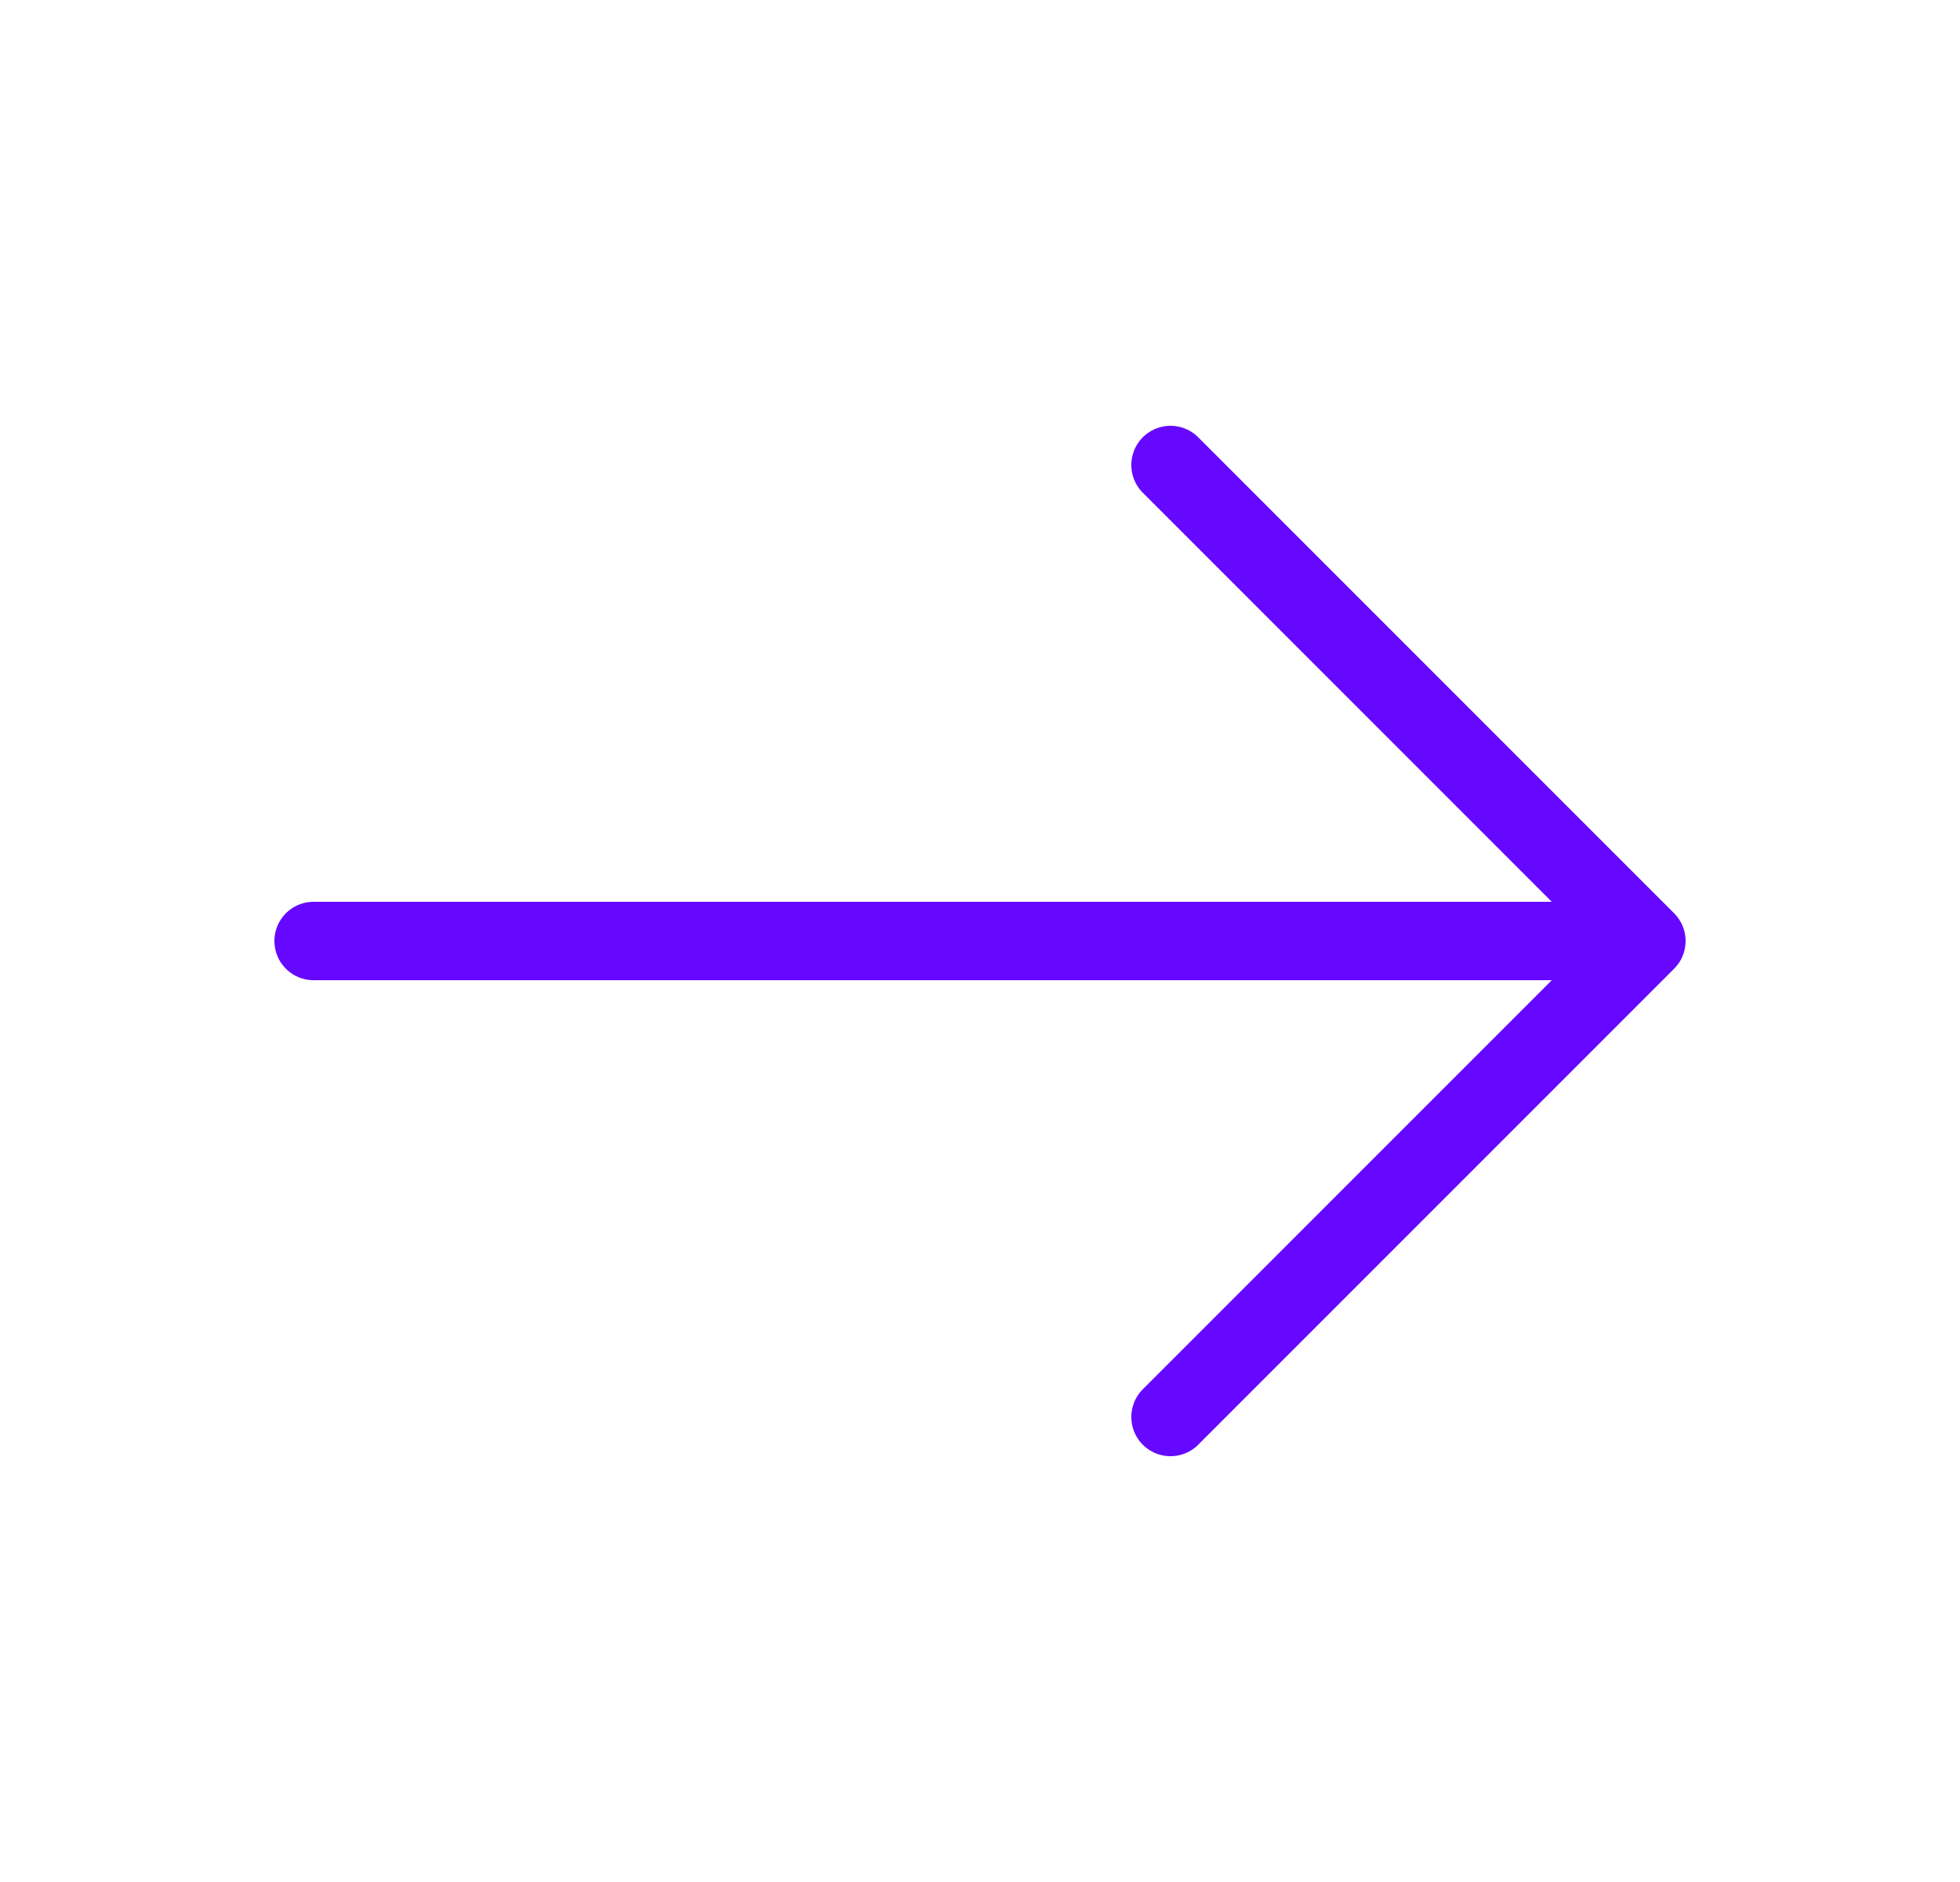
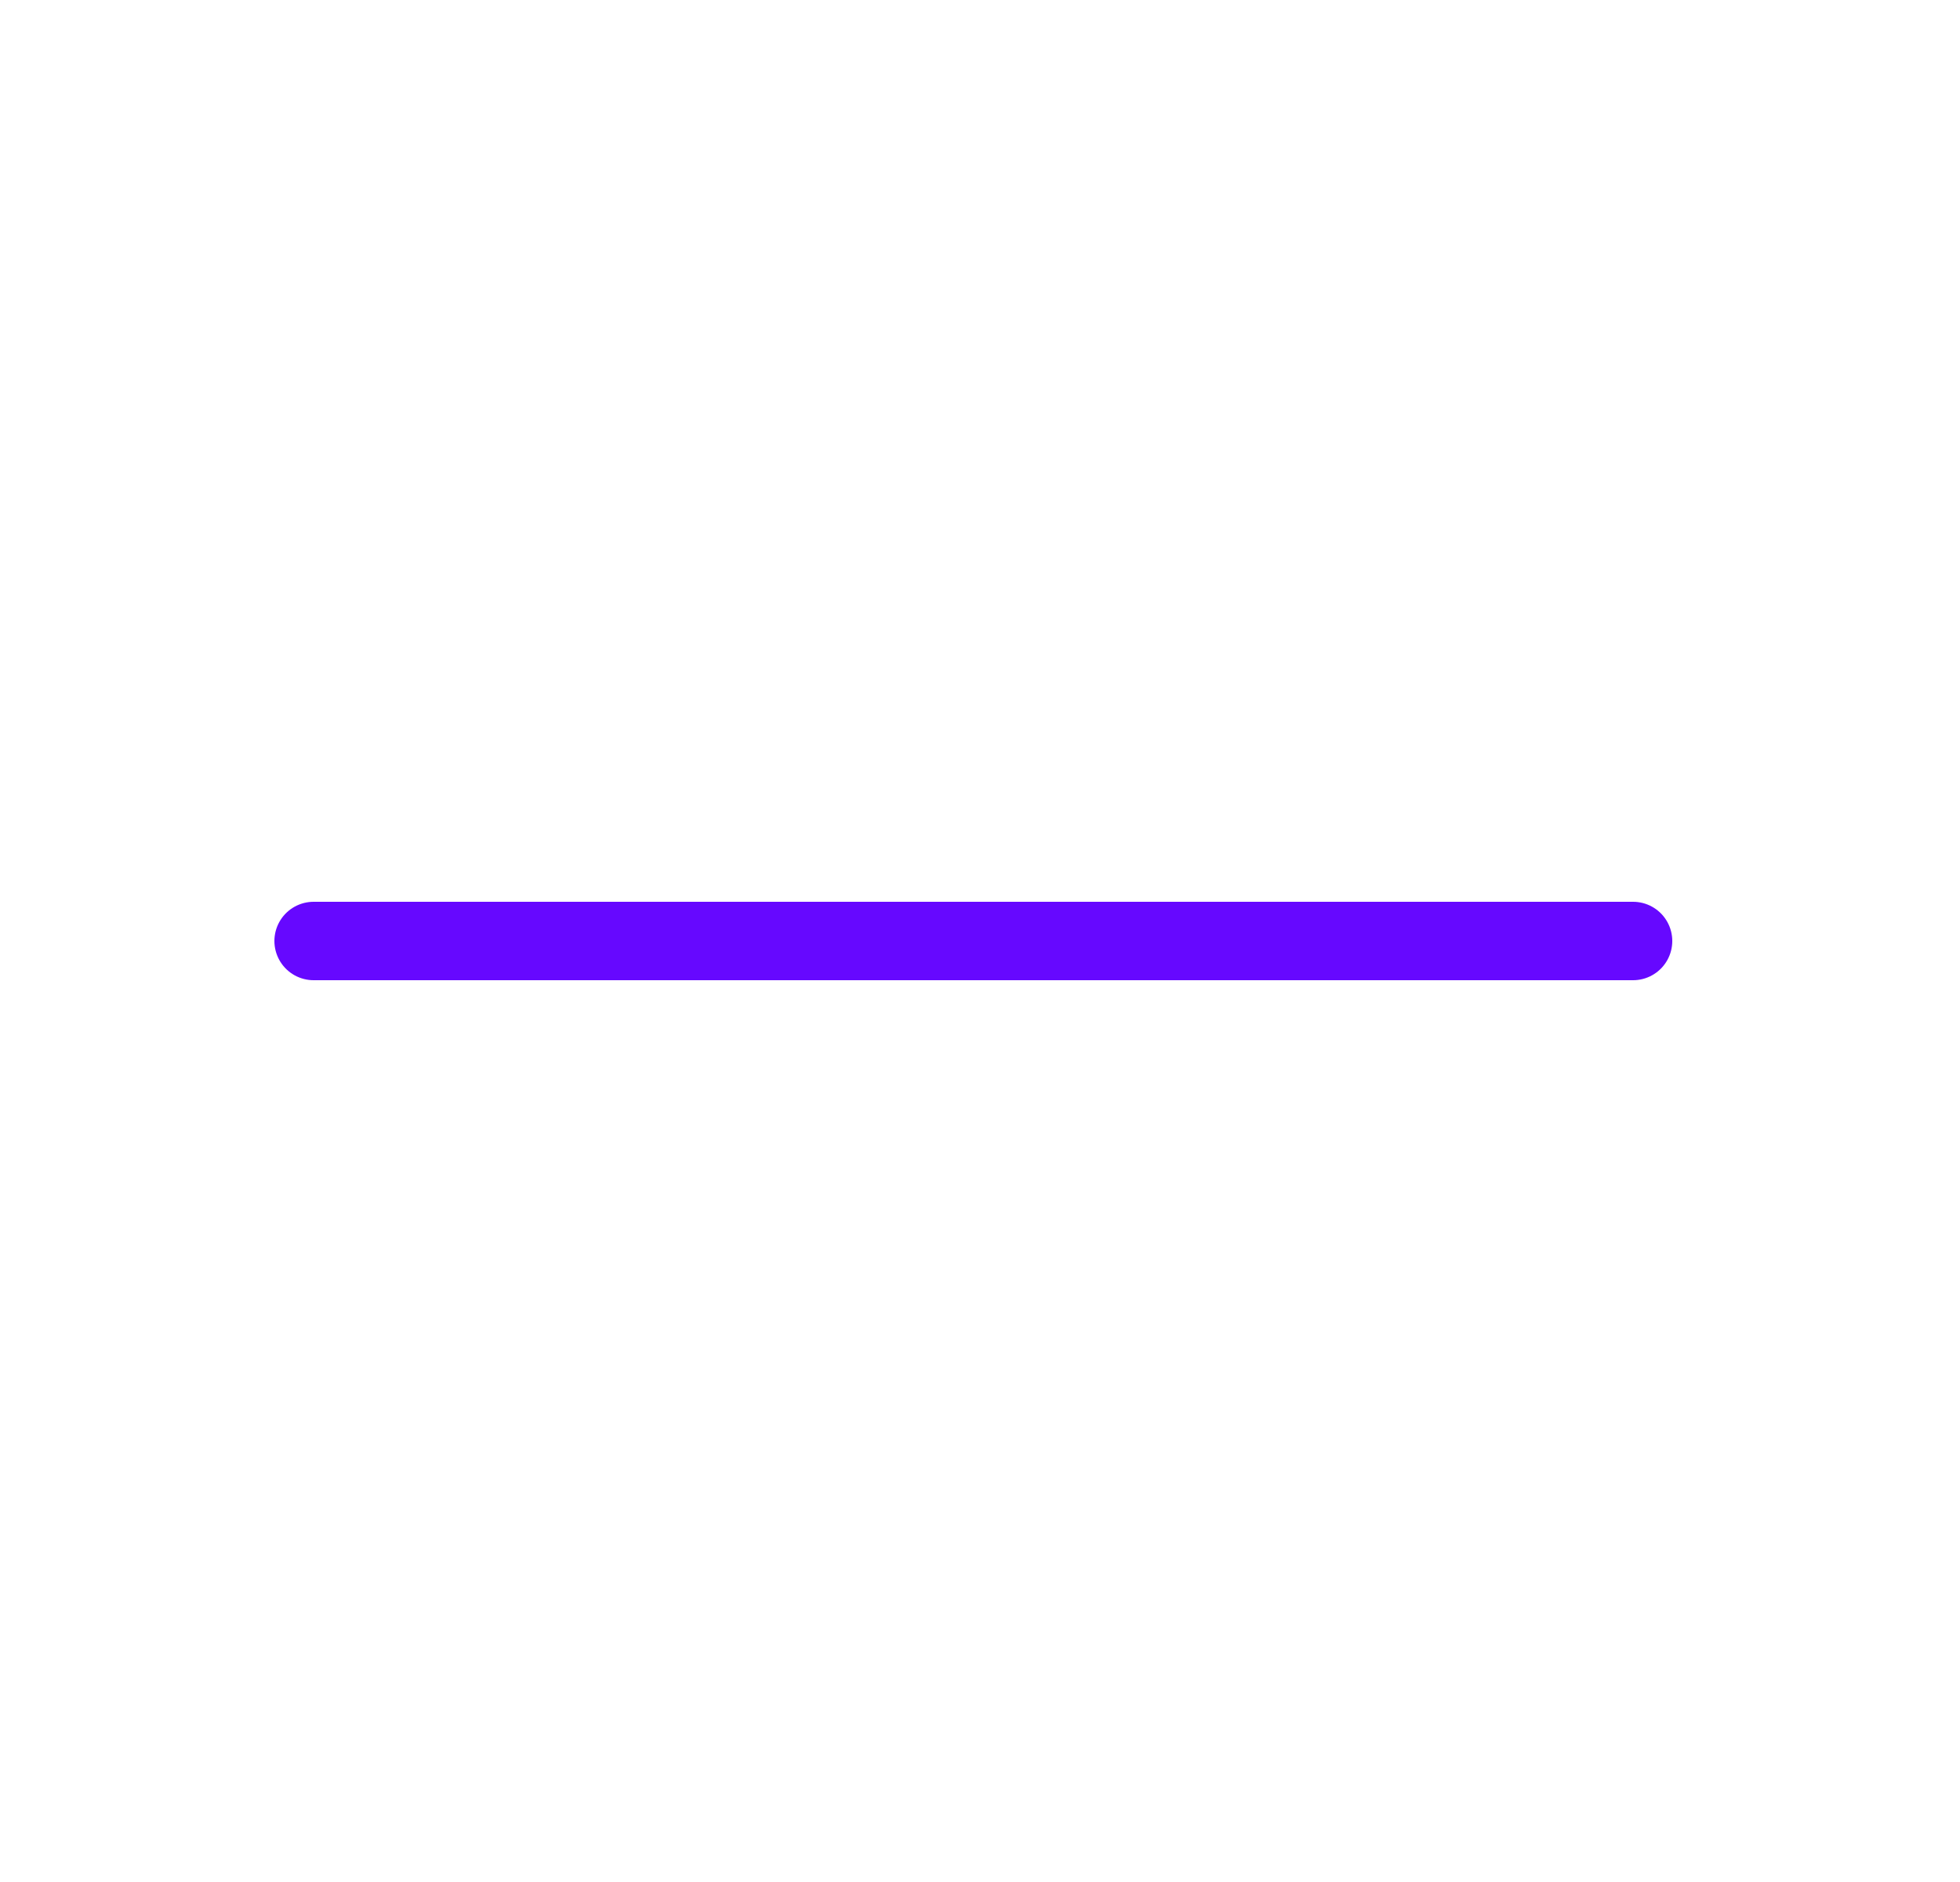
<svg xmlns="http://www.w3.org/2000/svg" width="25" height="24" viewBox="0 0 25 24" fill="none">
-   <path d="M14.93 5.93L21 12L14.93 18.07" stroke="#6608FF" stroke-miterlimit="10" stroke-linecap="round" stroke-linejoin="round" />
  <path d="M4 12H20.83" stroke="#6608FF" stroke-miterlimit="10" stroke-linecap="round" stroke-linejoin="round" />
</svg>